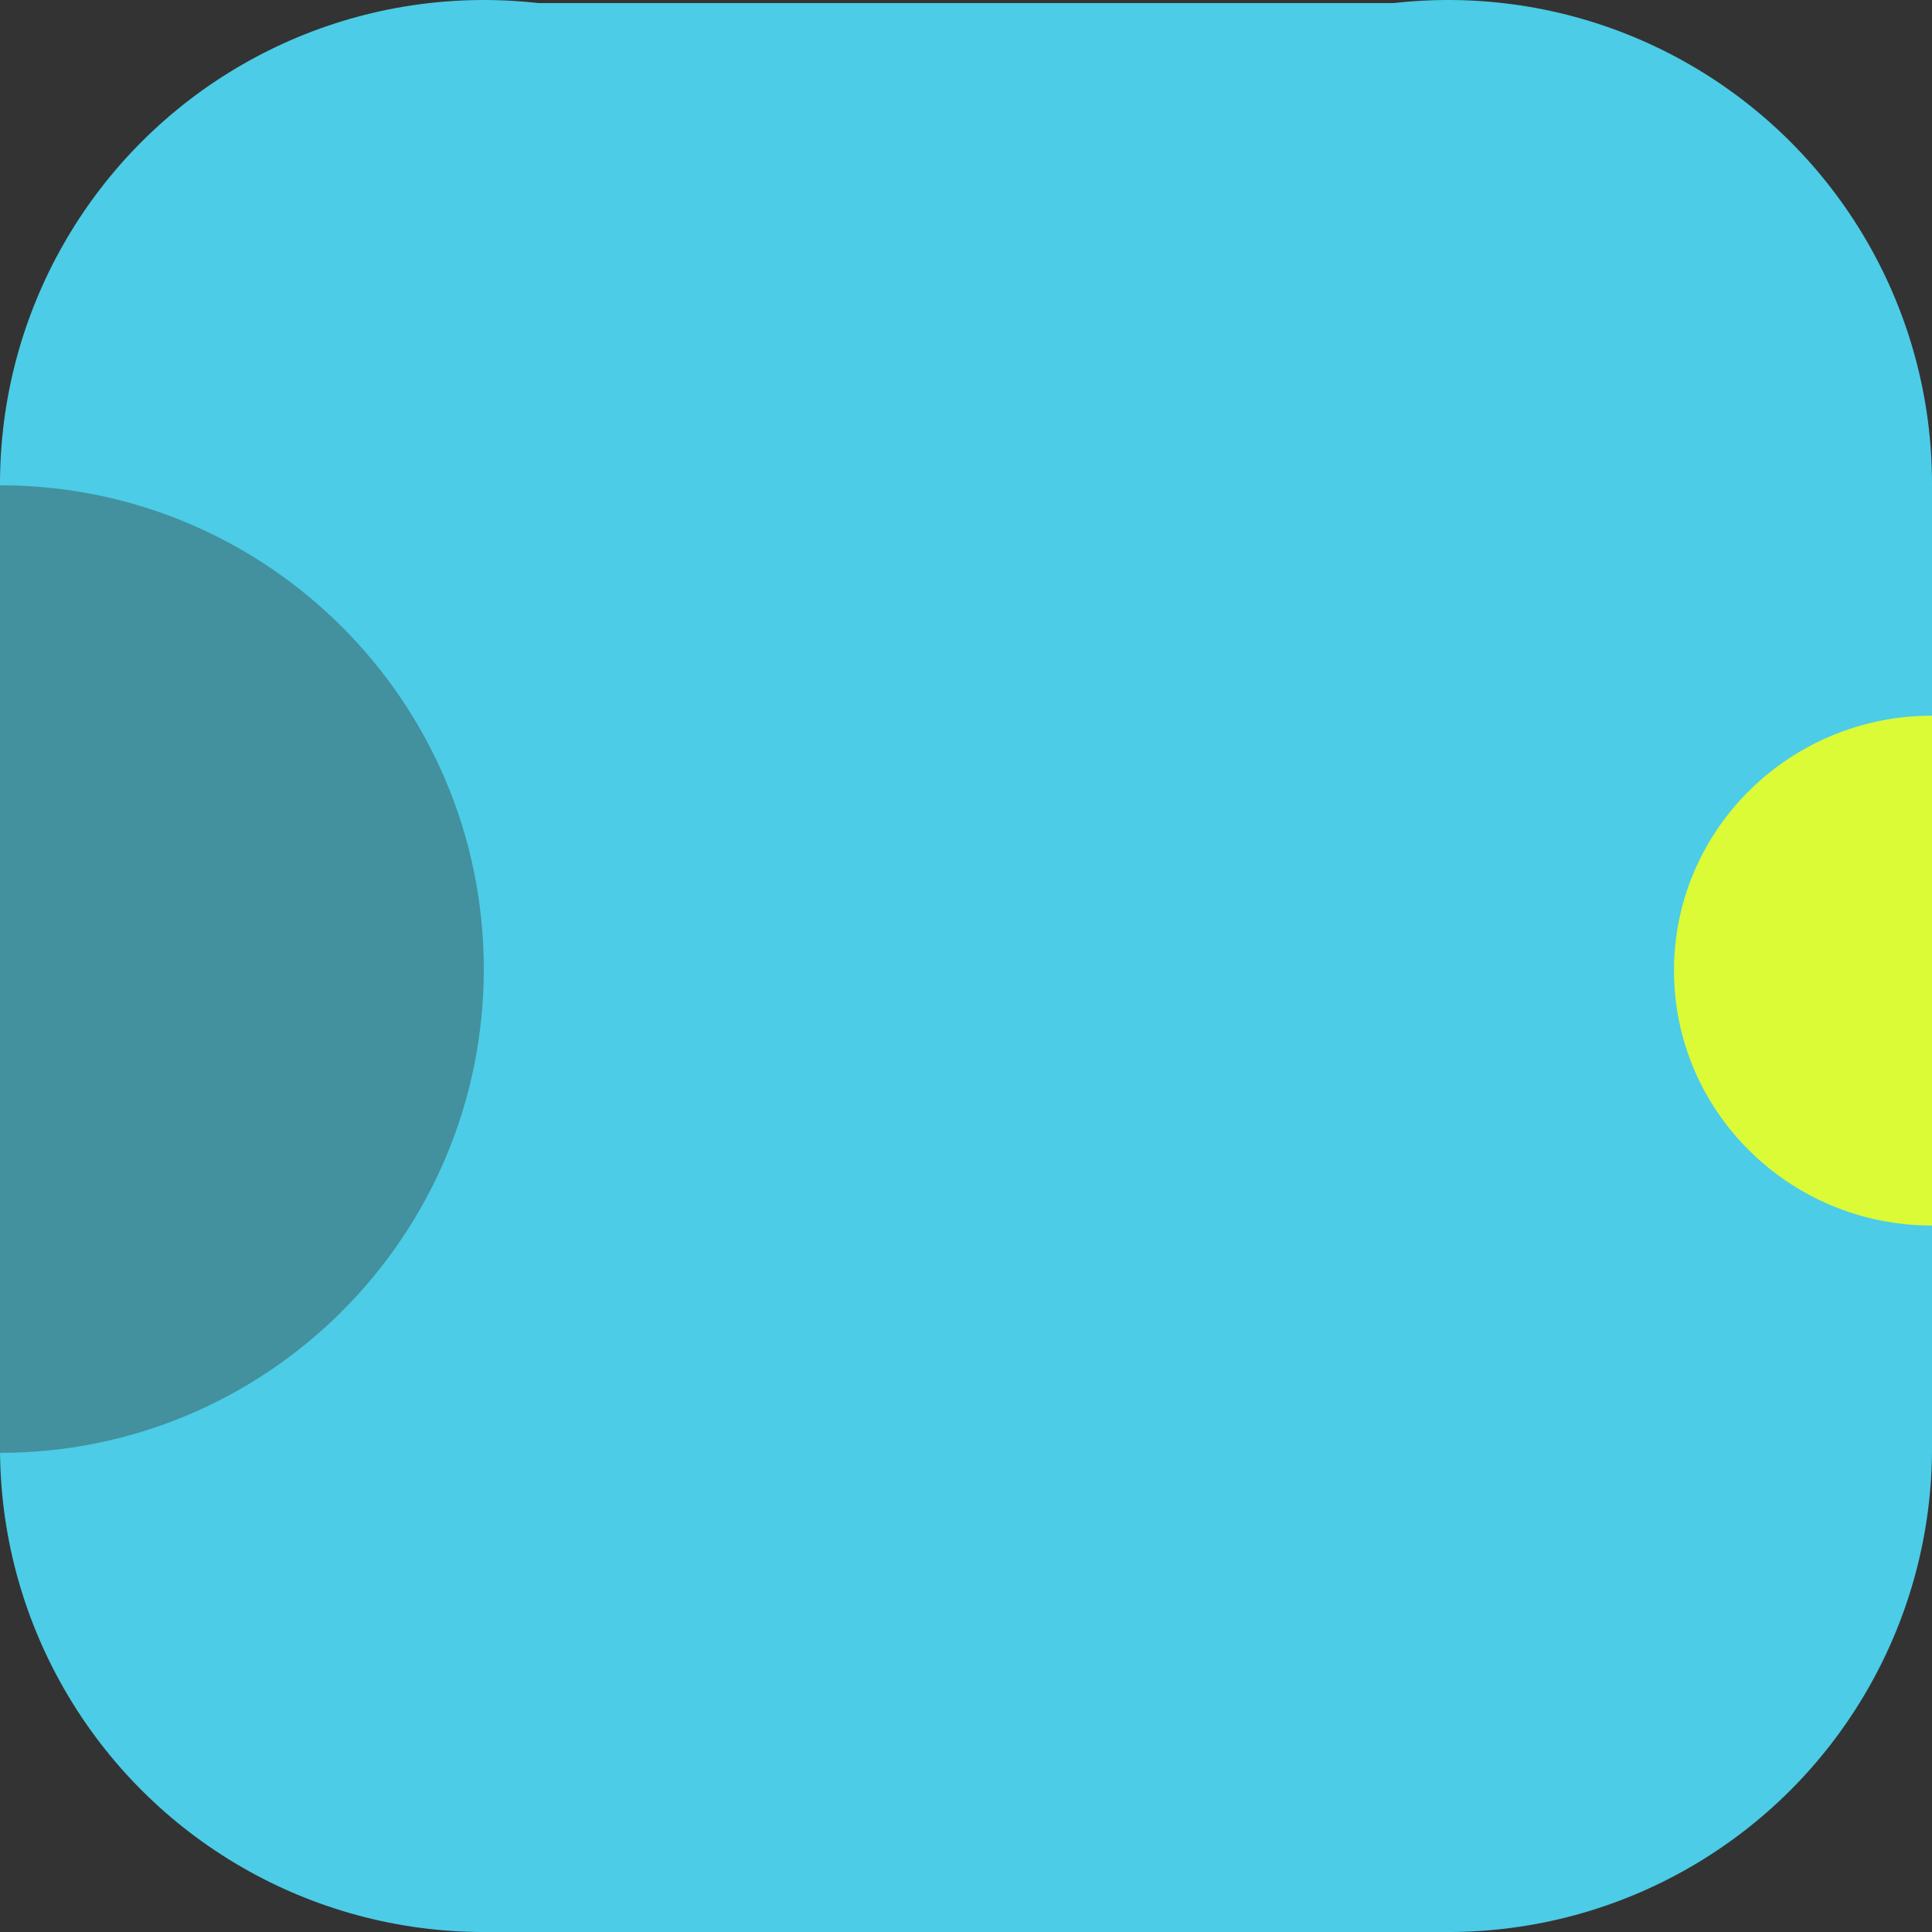
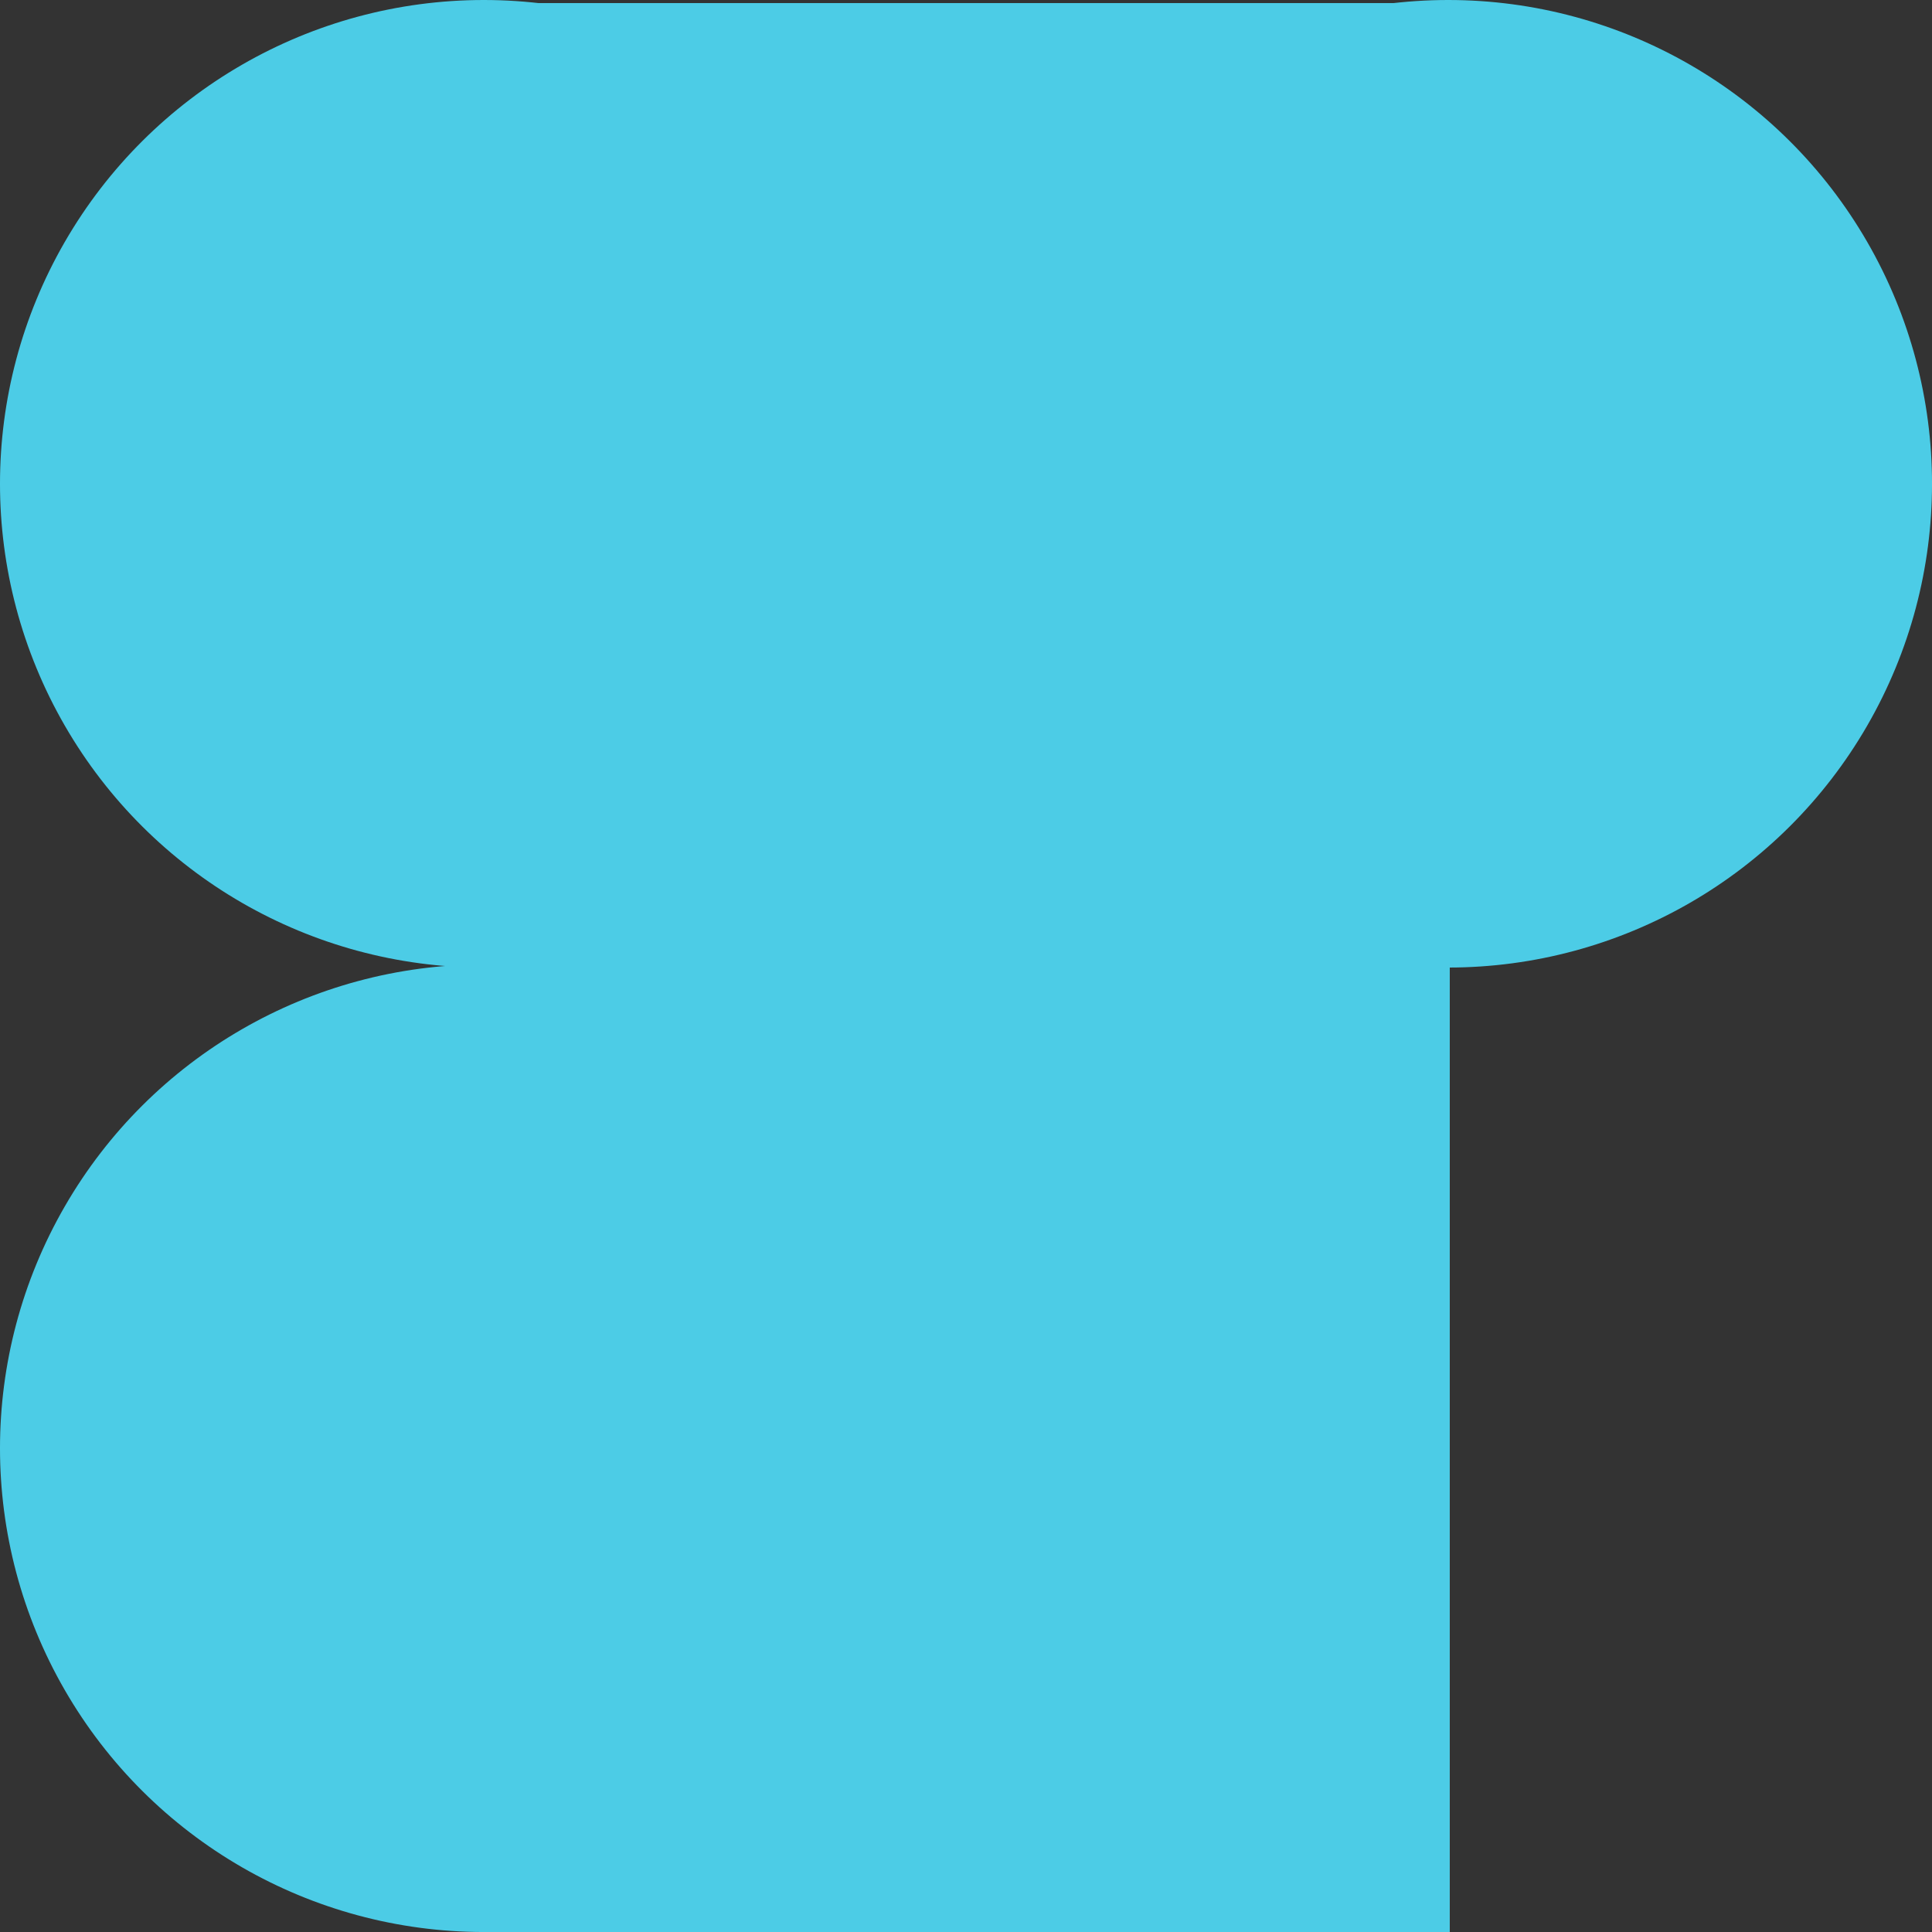
<svg xmlns="http://www.w3.org/2000/svg" width="132" height="132" viewBox="0 0 132 132" fill="none">
  <rect x="0" y="0" width="132" height="132" fill="#333333" stroke="none" />
-   <rect x="21.405" y="99.262" width="65.895" height="110.595" transform="rotate(-90 21.405 99.262)" fill="#4CCCE6" />
  <circle cx="98.948" cy="33.053" r="33.053" transform="rotate(-90 98.948 33.053)" fill="#4CCCE6" />
  <circle cx="33.053" cy="33.053" r="33.053" transform="rotate(-90 33.053 33.053)" fill="#4CCCE6" />
-   <circle cx="98.948" cy="98.948" r="33.053" transform="rotate(-90 98.948 98.948)" fill="#4CCCE6" />
  <circle cx="33.053" cy="98.948" r="33.053" transform="rotate(-90 33.053 98.948)" fill="#4CCCE6" />
-   <path d="M33.053 66.21C33.053 47.955 18.255 33.157 0 33.157L0 99.262C18.255 99.262 33.053 84.464 33.053 66.21Z" fill="#43909E" />
-   <path d="M114.372 66.315C114.372 75.934 122.264 83.733 132 83.733L132 48.897C122.264 48.897 114.372 56.695 114.372 66.315Z" fill="#DBFB37" />
  <rect x="33.157" y="132" width="131.79" height="65.895" transform="rotate(-90 33.157 132)" fill="#4CCCE6" />
</svg>